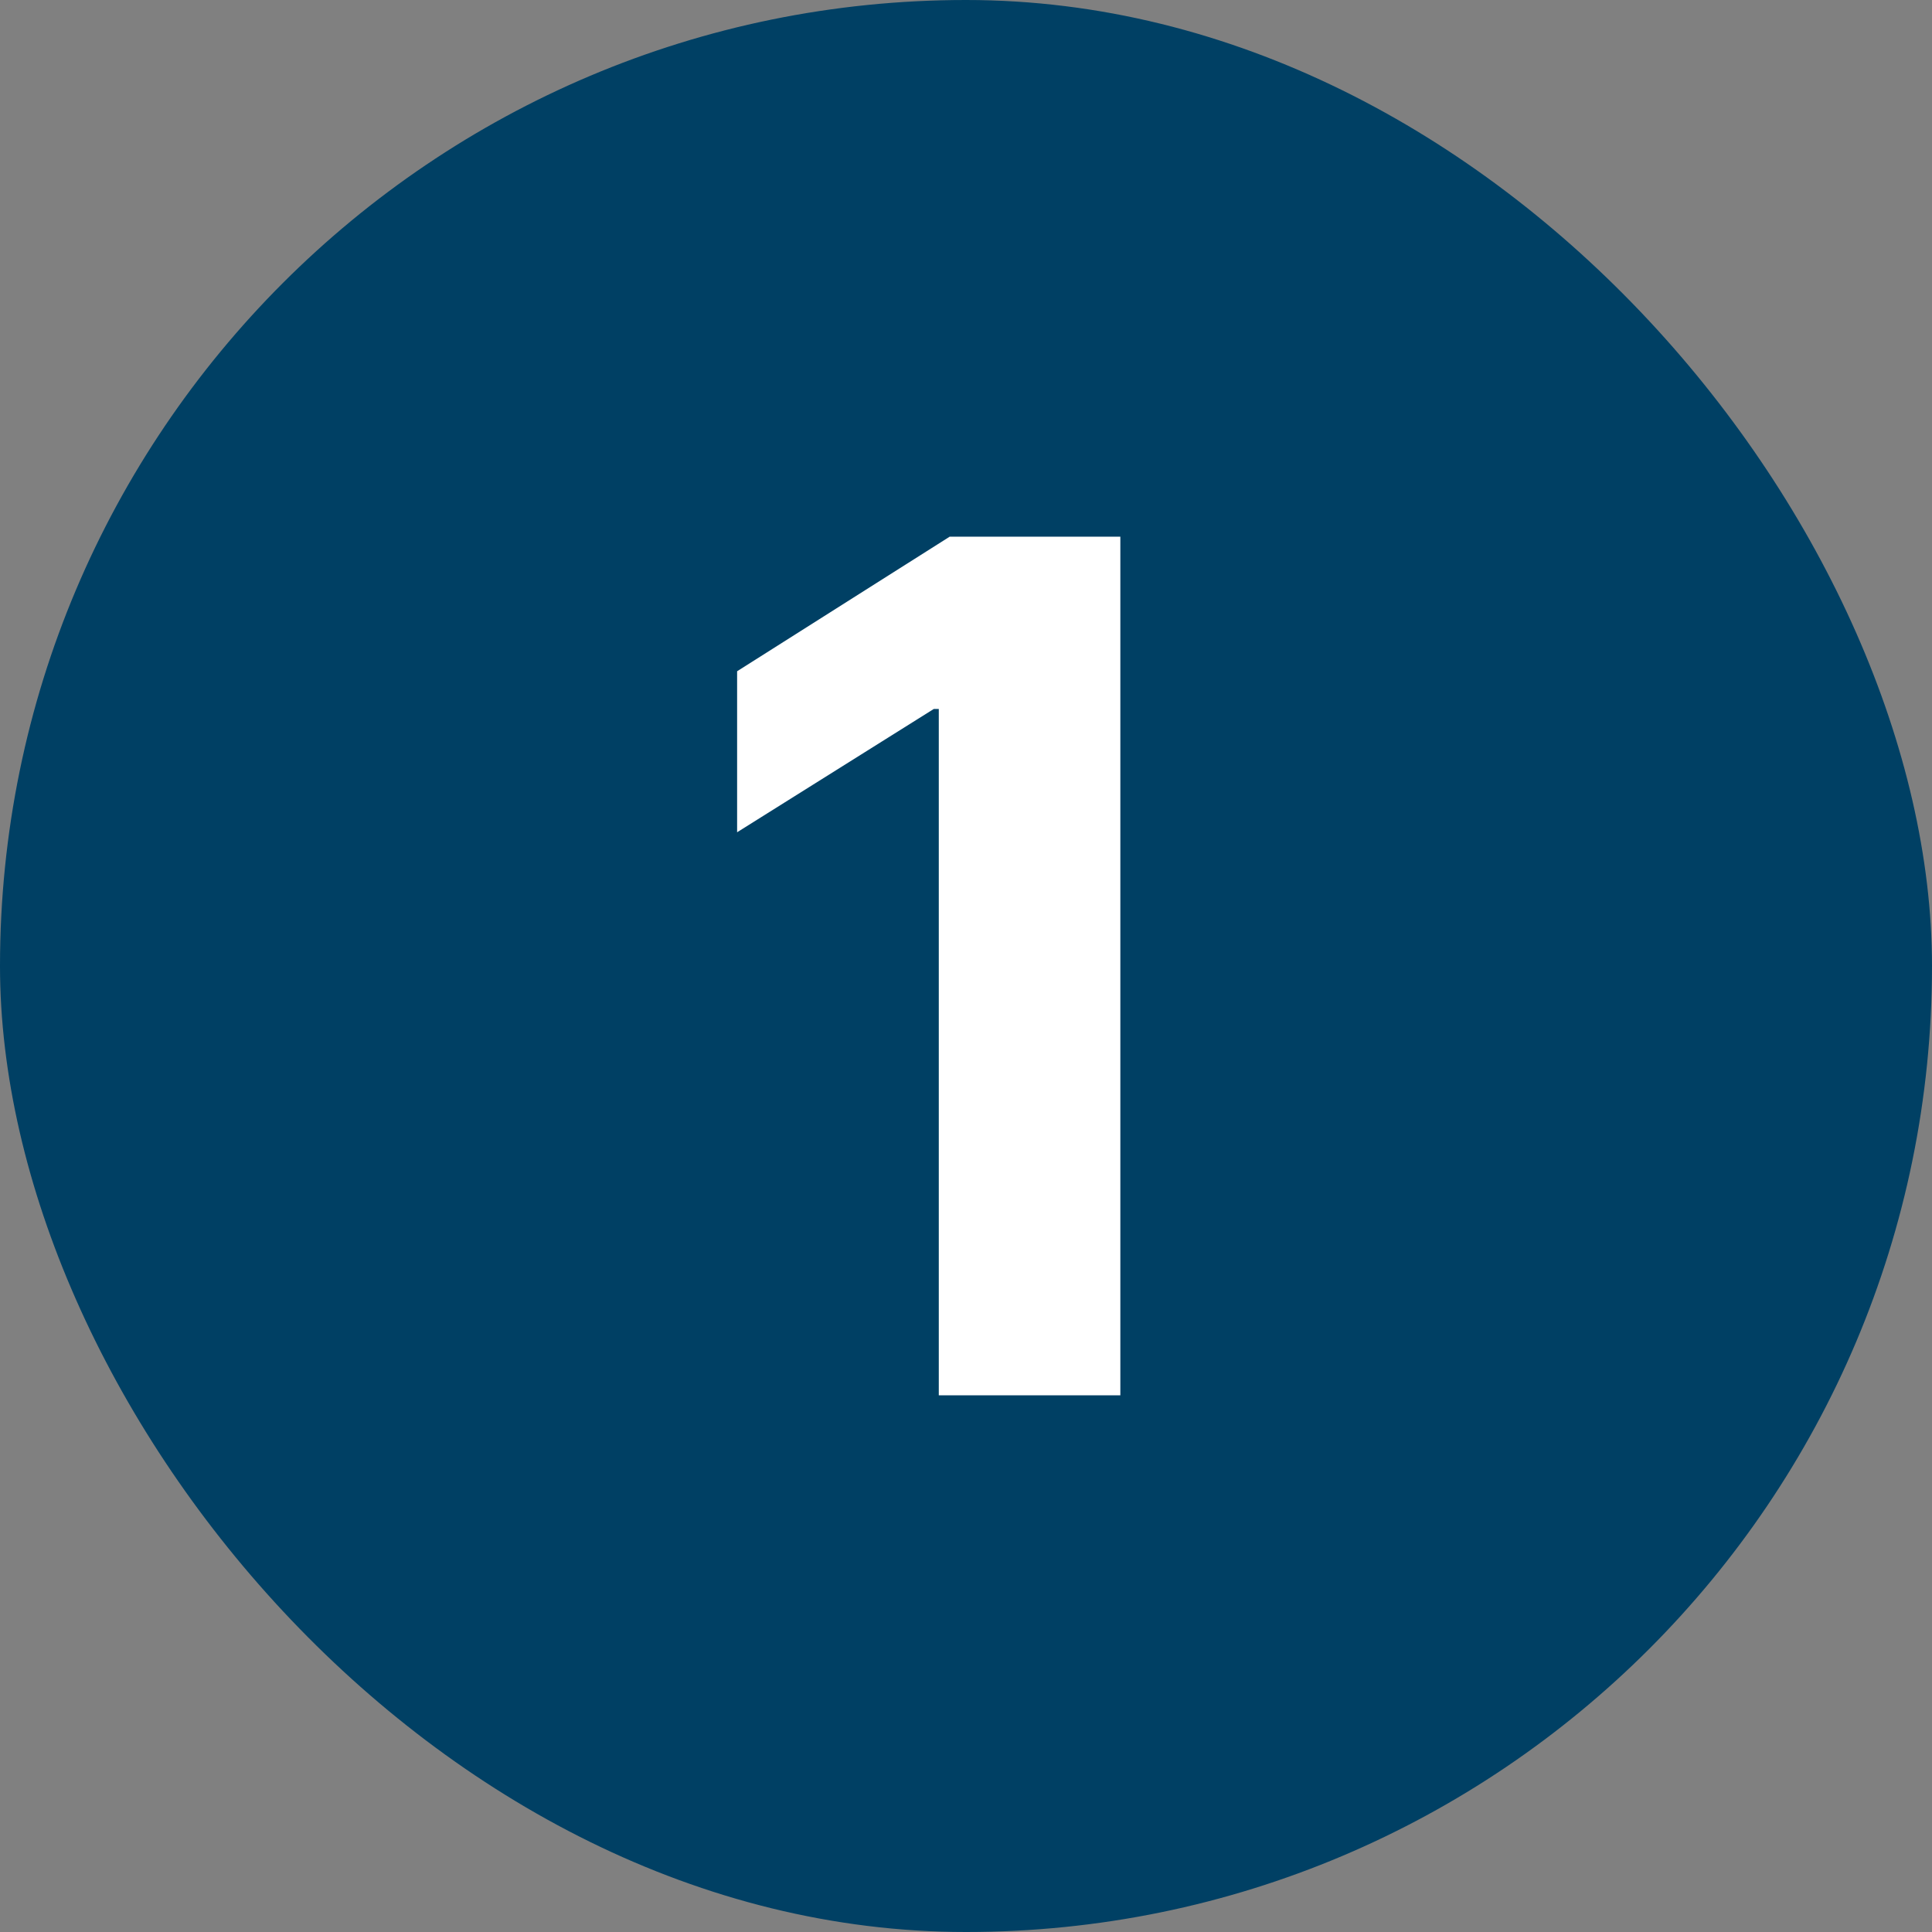
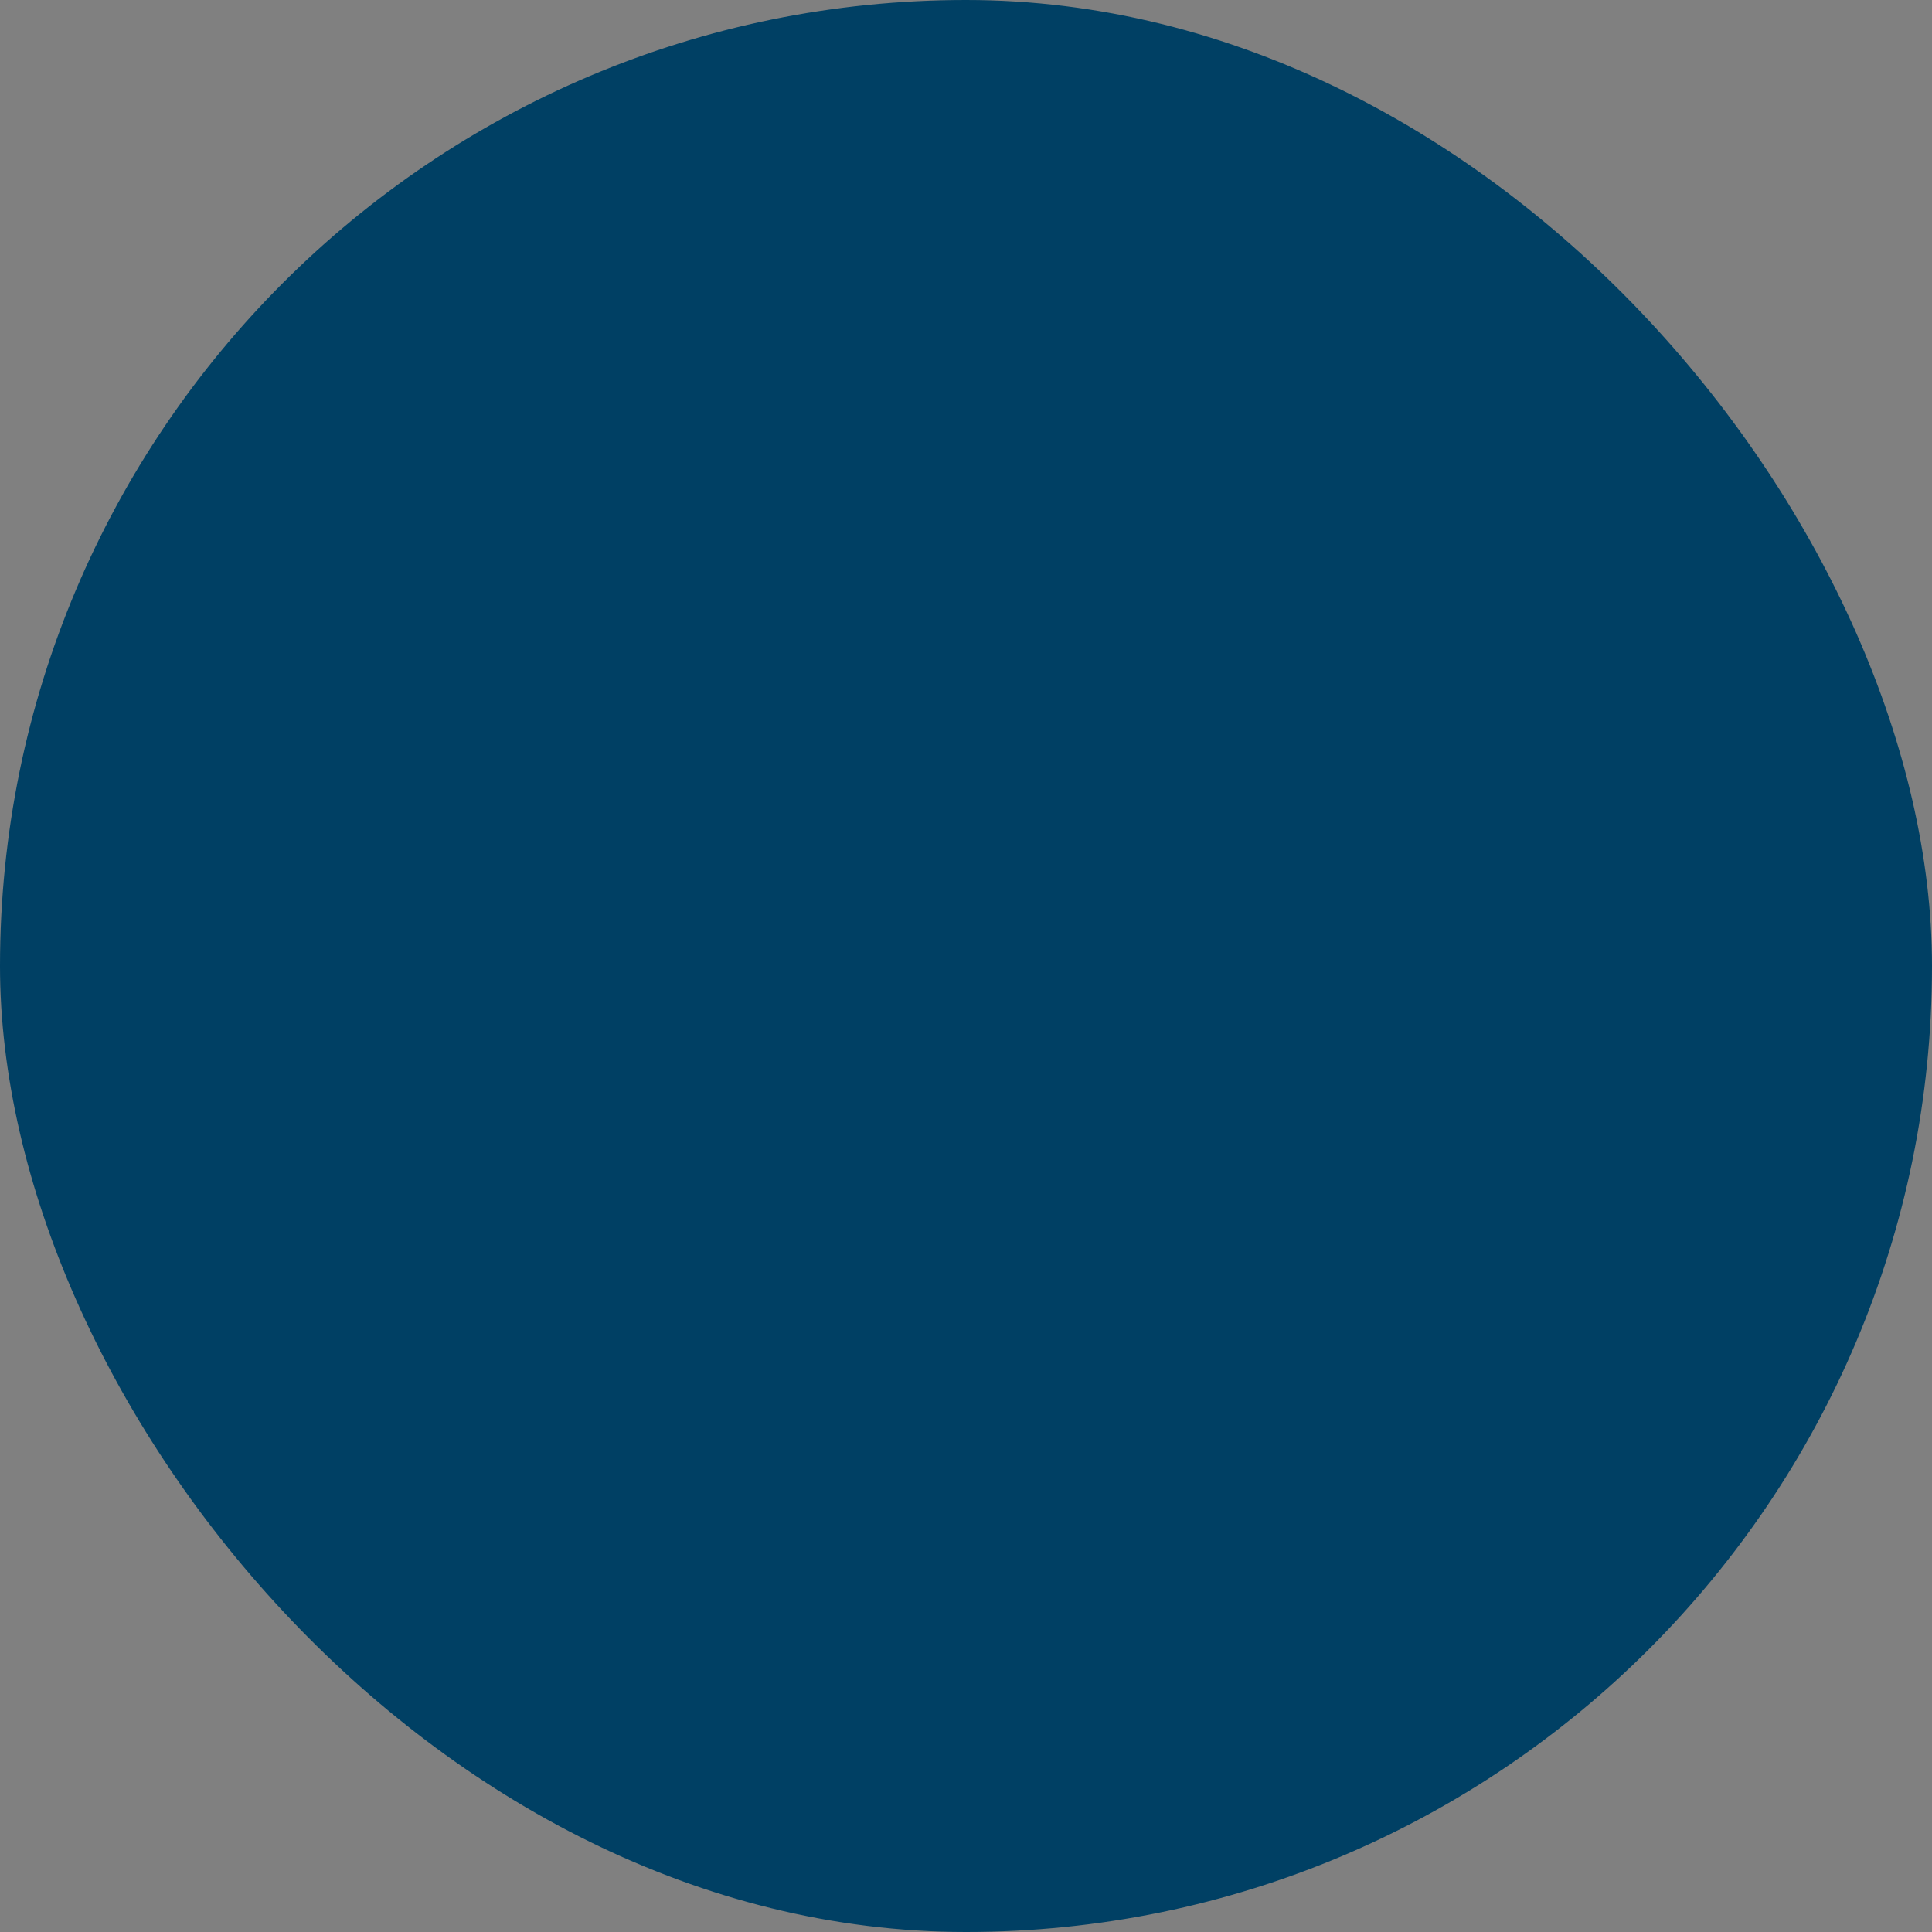
<svg xmlns="http://www.w3.org/2000/svg" width="36" height="36" viewBox="0 0 36 36" fill="none">
  <rect x="0" y="0" width="36" height="36" fill="#808080" stroke="none" />
  <rect width="36" height="36" rx="18" fill="#004064" />
-   <path d="M20.876 10V26H17.493V13.211H17.399L13.735 15.508V12.508L17.696 10H20.876Z" fill="white" />
</svg>